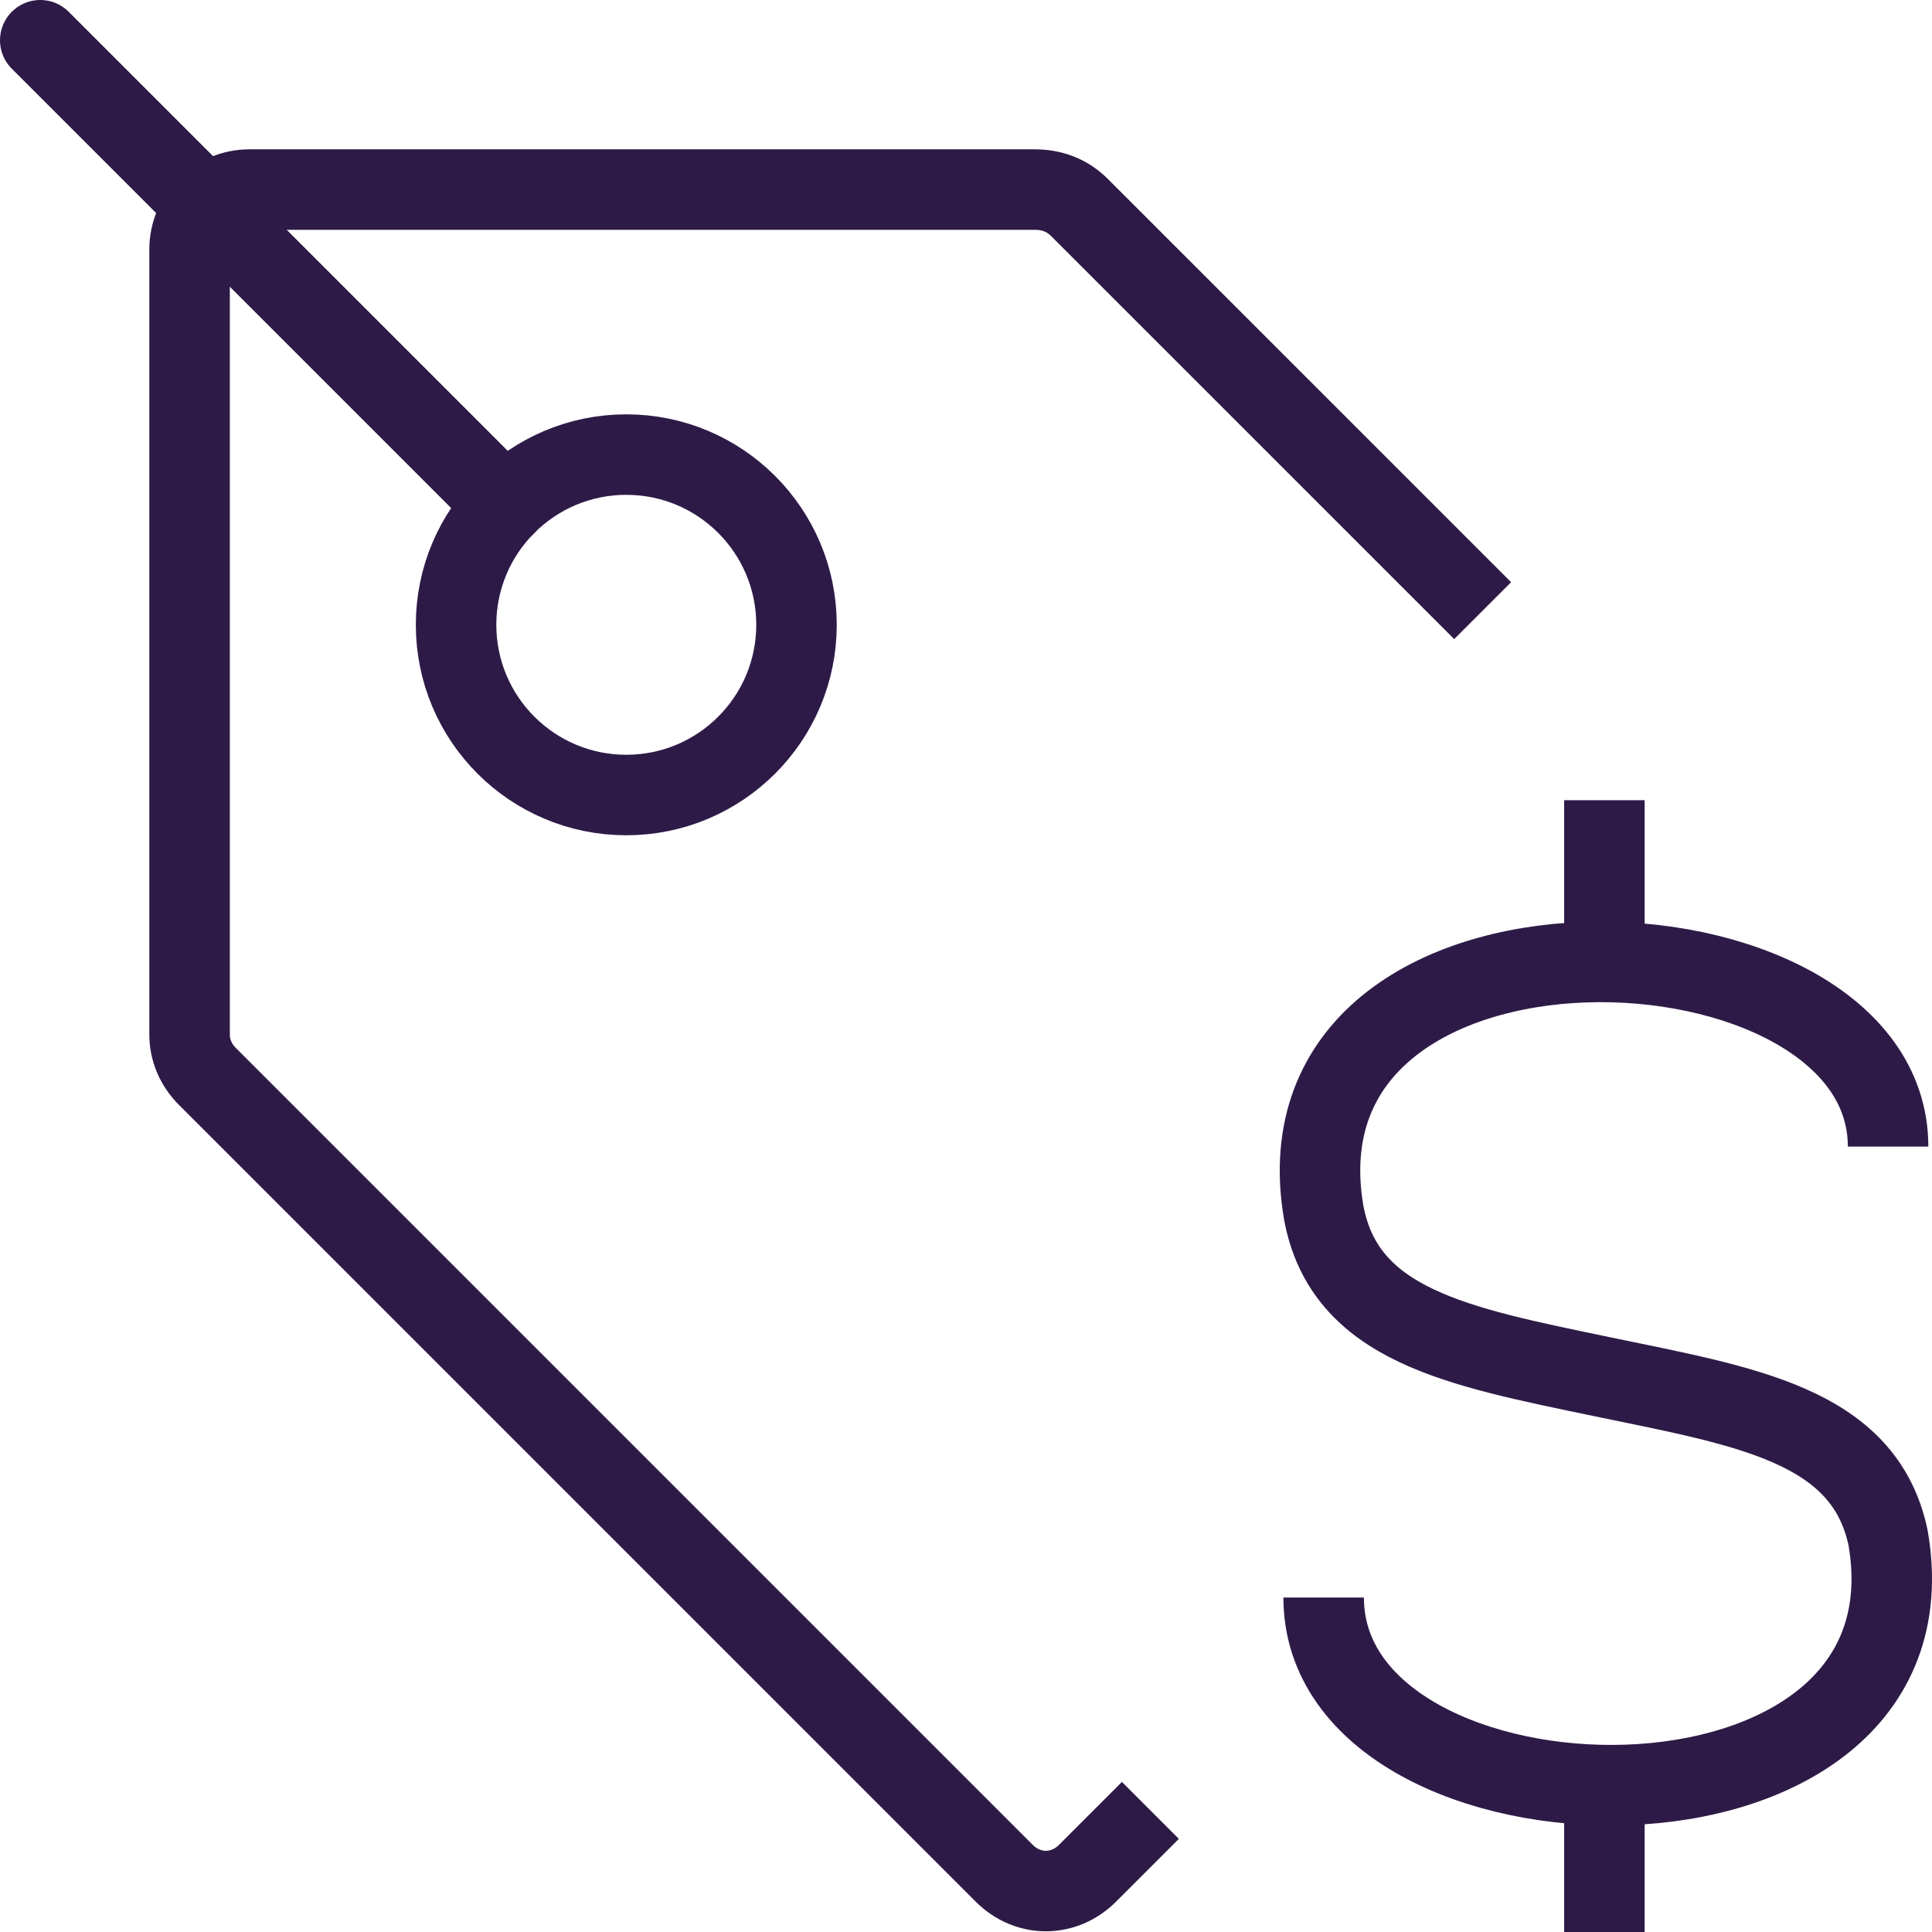
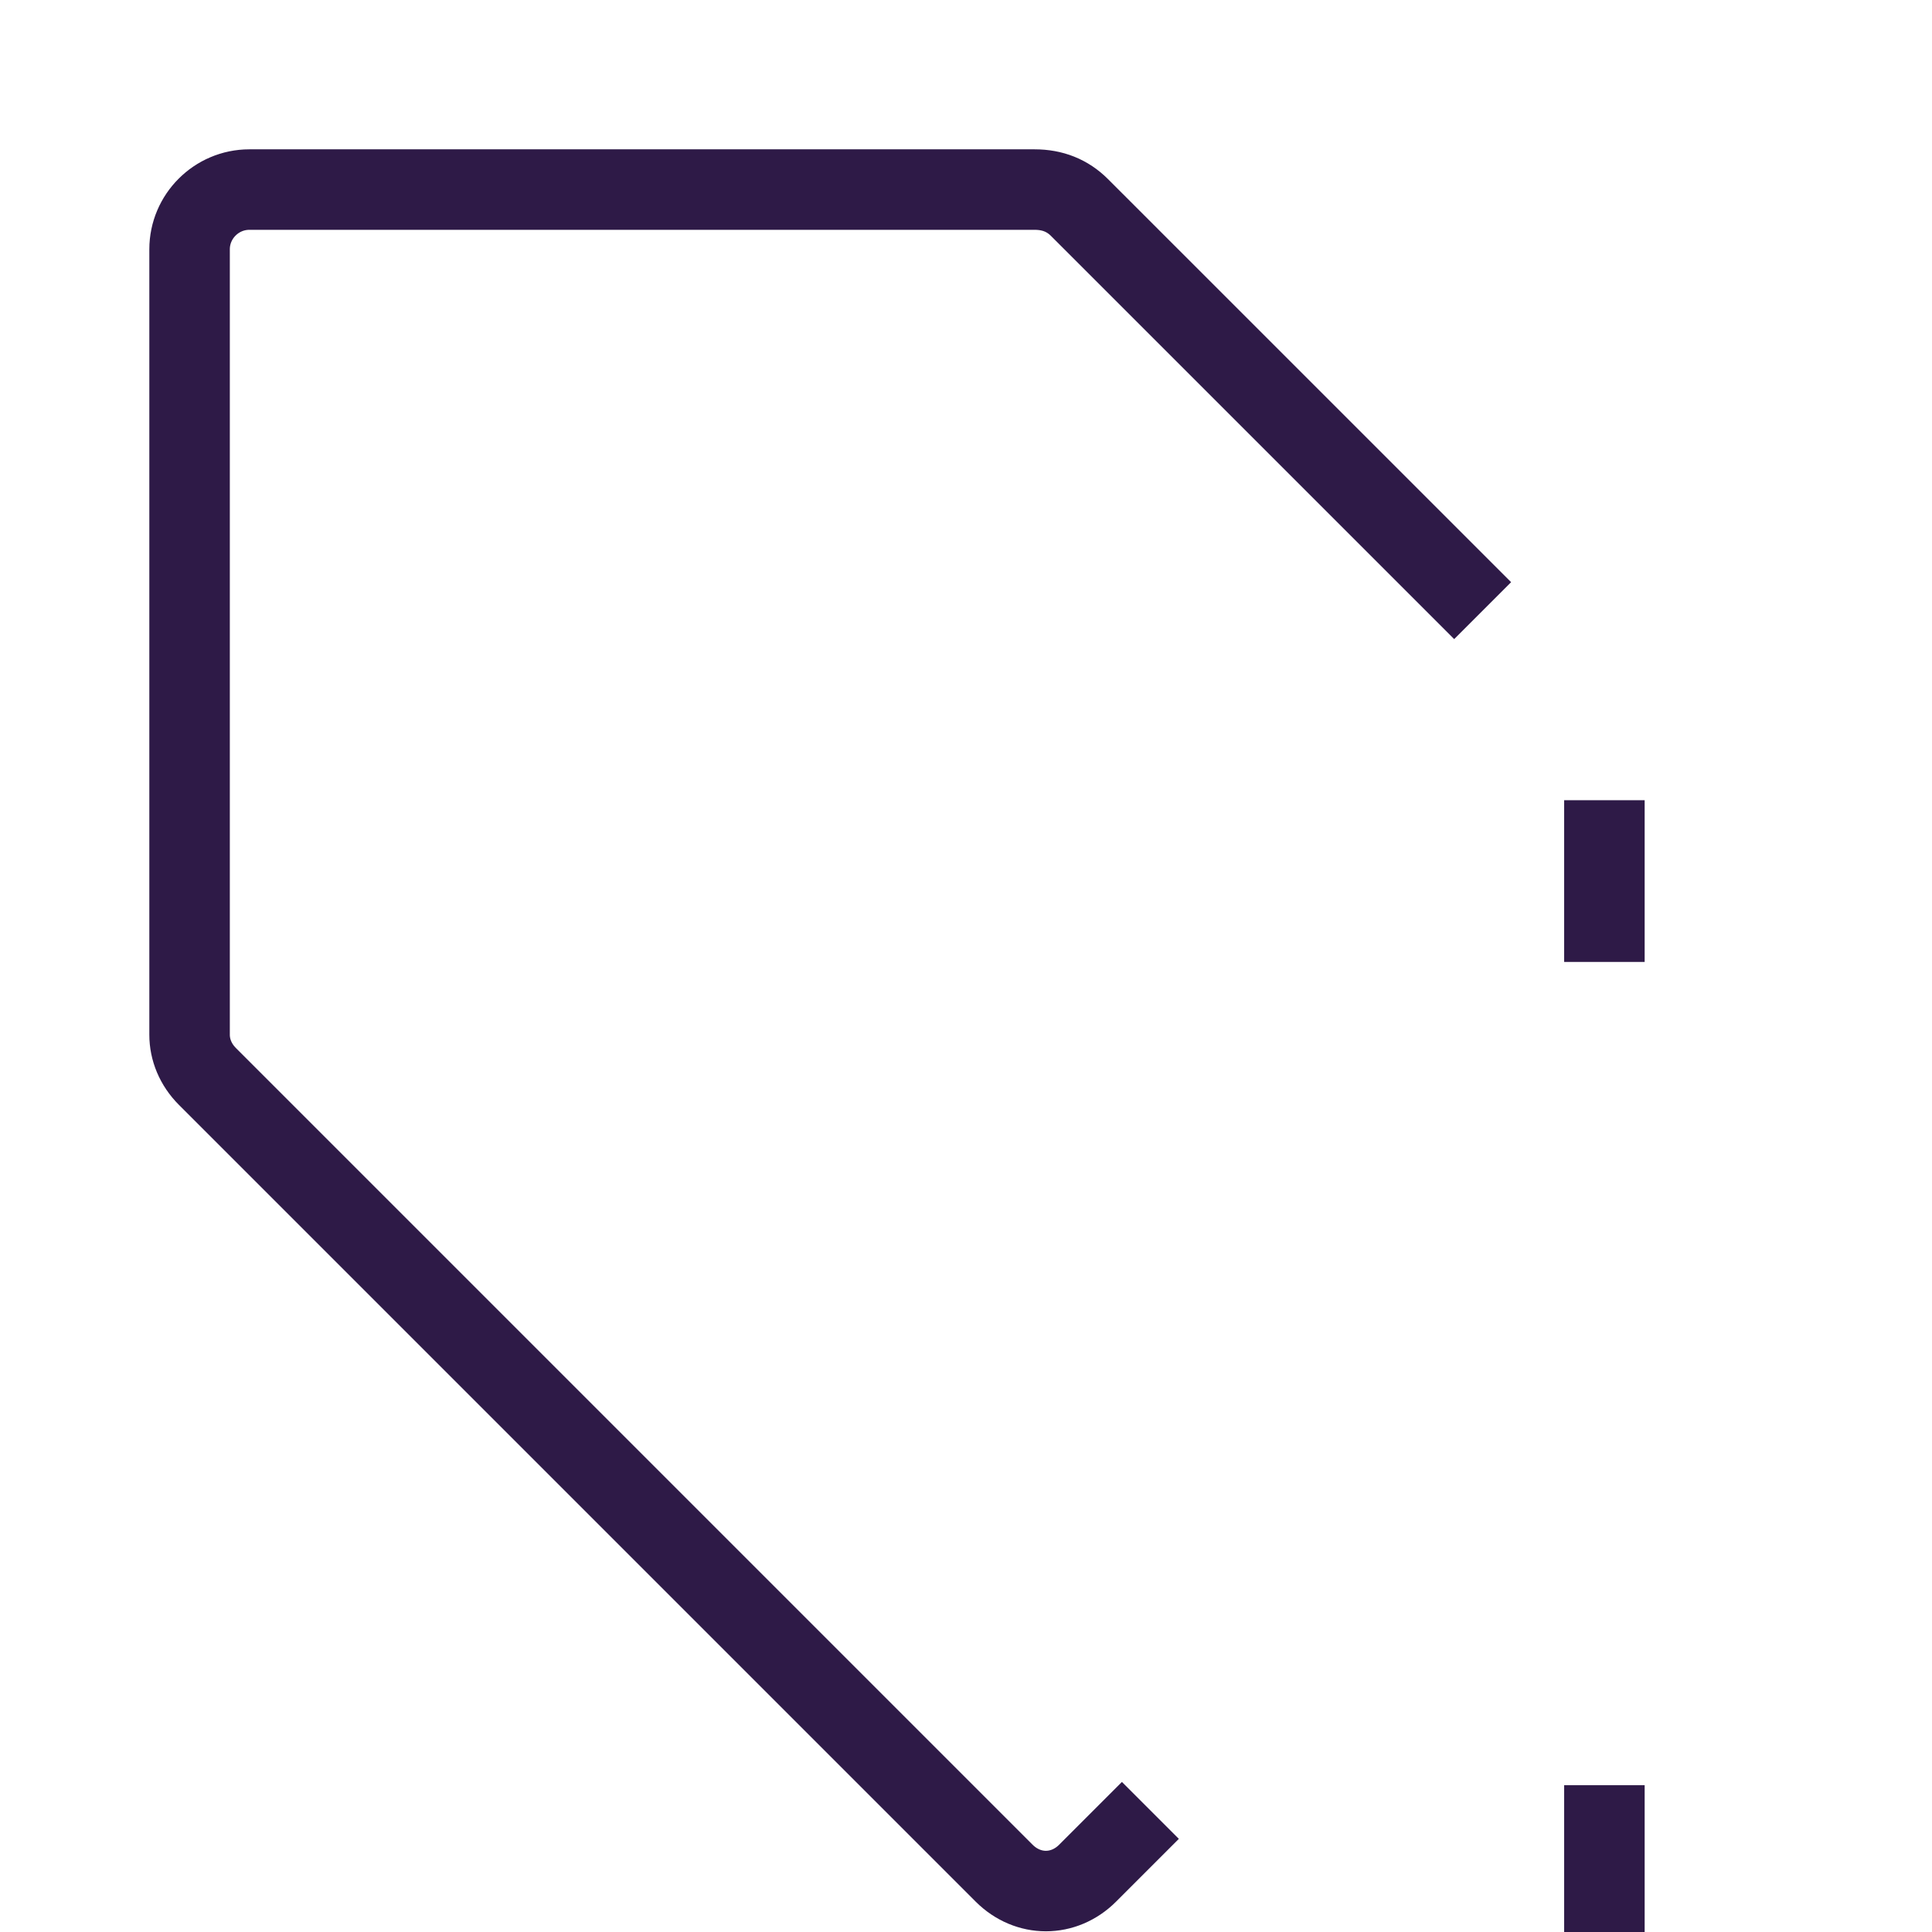
<svg xmlns="http://www.w3.org/2000/svg" version="1.1" id="discount" x="0px" y="0px" viewBox="0 0 48 48" style="enable-background:new 0 0 48 48;" xml:space="preserve">
  <style type="text/css">
	.st0{fill:none;stroke:#2E1A47;stroke-width:2;stroke-miterlimit:10;}
	.st1{fill:none;stroke:#2E1A47;stroke-width:2;stroke-linecap:round;stroke-miterlimit:10;}
</style>
  <path class="st0" d="M36.836,15.171L26.819,5.155c-0.297-0.297-0.668-0.445-1.113-0.445H6.194  c-0.816,0-1.484,0.668-1.484,1.484v19.513c0,0.371,0.148,0.742,0.445,1.039l19.791,19.791  c0.594,0.594,1.484,0.594,2.077,0l1.558-1.558" />
-   <circle class="st0" cx="15.56" cy="15.523" r="4.229" />
-   <path class="st0" d="M46.909,28.487c0-6.084-15.432-6.677-14.023,1.632c0.519,2.819,3.339,3.339,6.9,4.081  s6.529,1.187,7.123,4.006c1.41,8.161-14.023,7.716-14.023,1.484" />
  <line class="st0" x1="39.861" y1="19.881" x2="39.861" y2="23.899" />
  <line class="st0" x1="39.861" y1="44.353" x2="39.861" y2="48" />
-   <line class="st1" x1="1" y1="1" x2="12.552" y2="12.552" />
</svg>